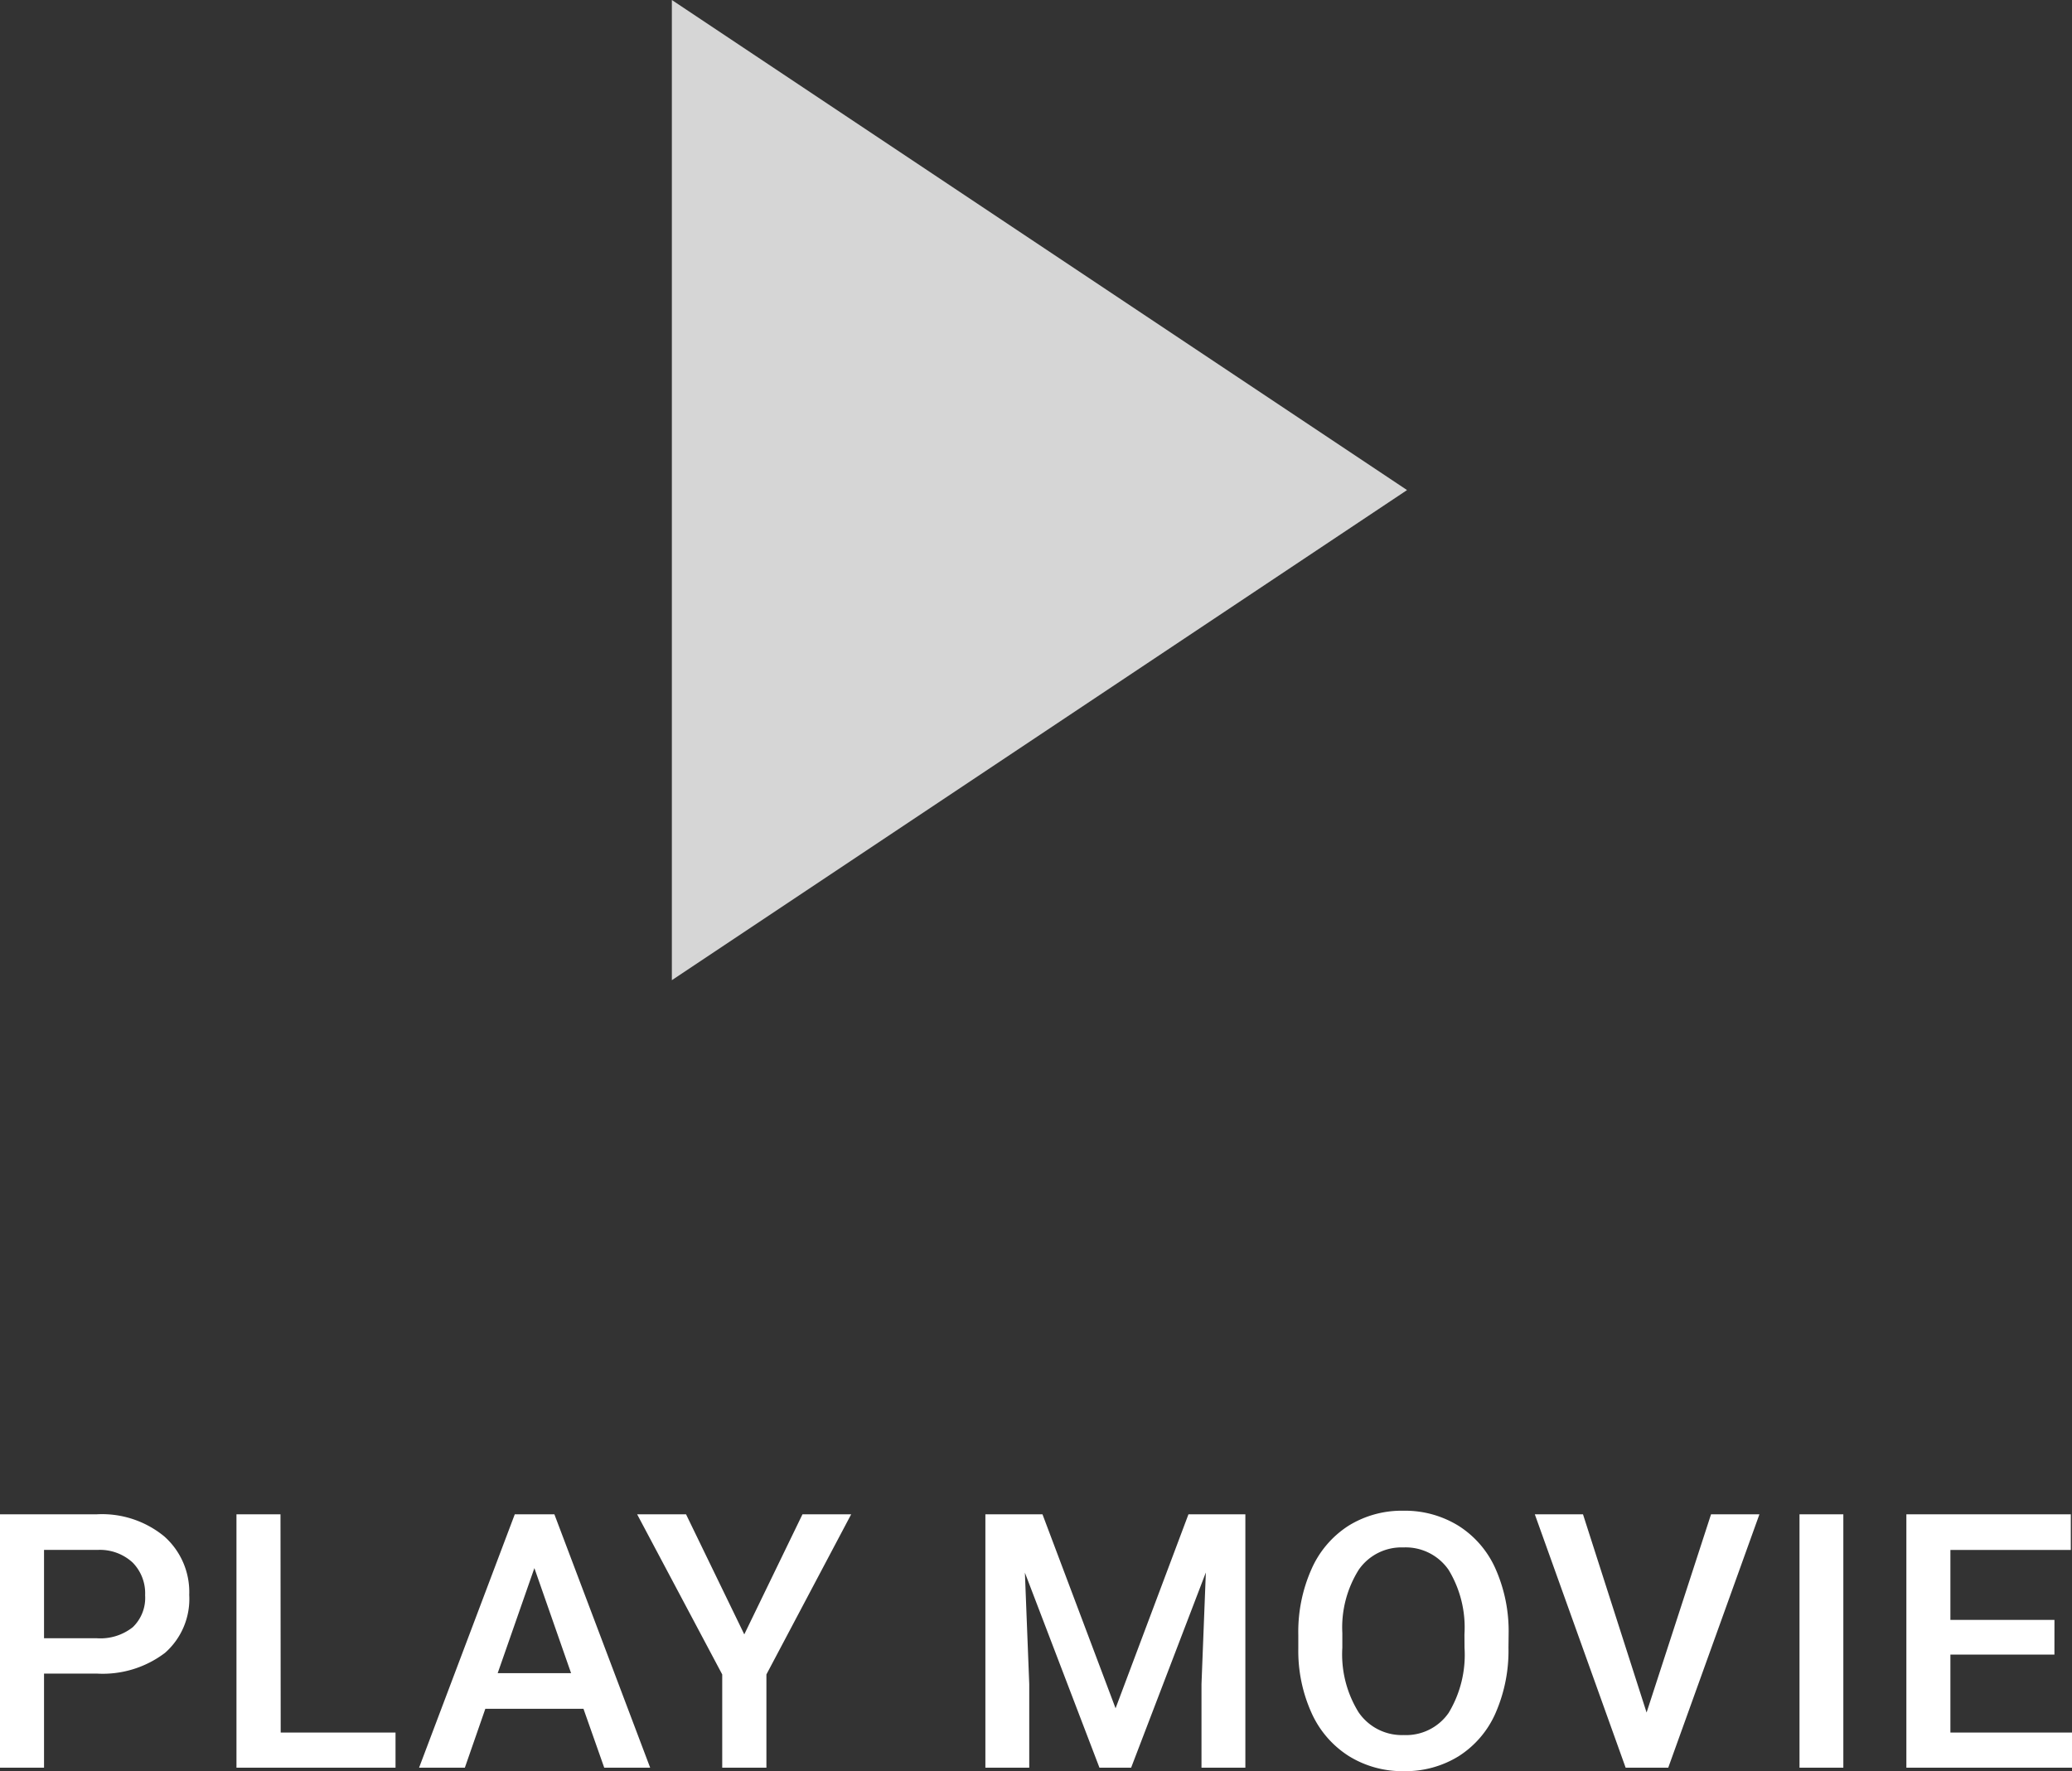
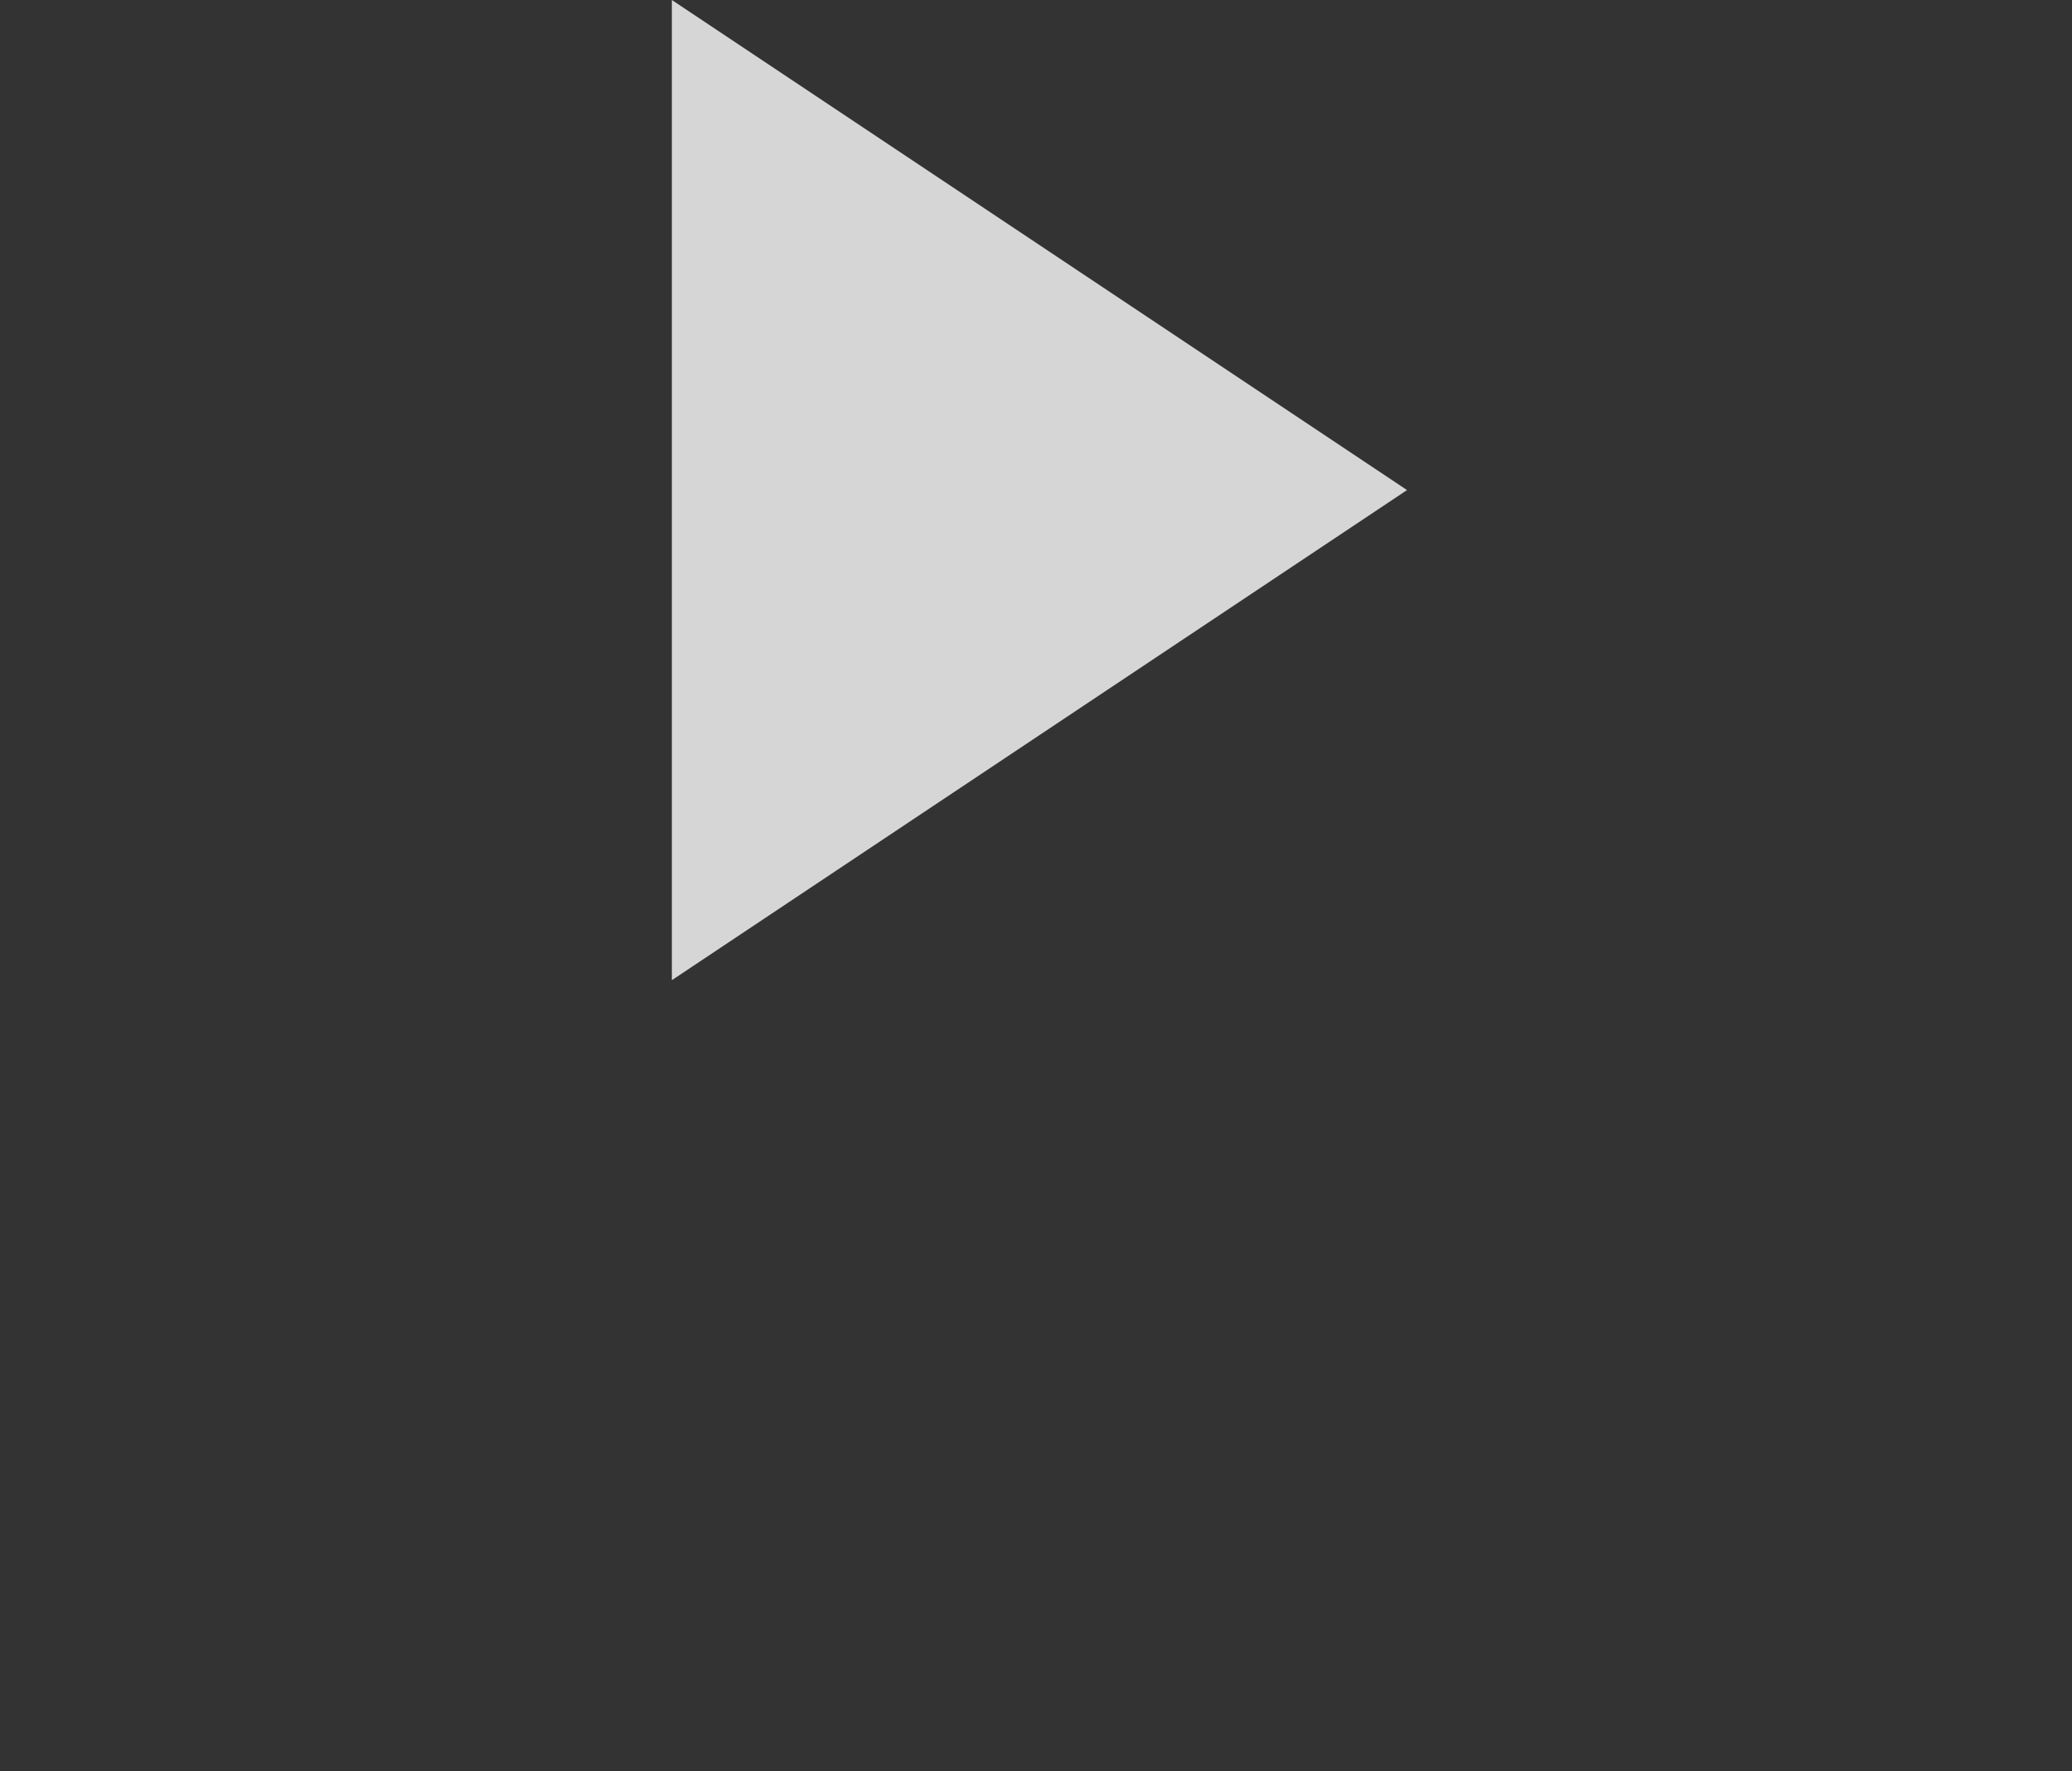
<svg xmlns="http://www.w3.org/2000/svg" width="52.329" height="44.734" viewBox="0 0 52.329 44.734">
  <rect x="0" y="0" width="52.329" height="44.734" fill="#333333" stroke="none" />
  <g id="グループ_1984" data-name="グループ 1984" transform="translate(-717.124 -1483.205)">
    <path id="パス_1633" data-name="パス 1633" d="M12.378,0,24.757,18.567H0Z" transform="translate(752.659 1483.205) rotate(90)" fill="#fff" opacity="0.8" />
-     <path id="パス_29738" data-name="パス 29738" d="M-24.855-2.377V0h-1.112V-6.4h2.448a2.477,2.477,0,0,1,1.7.558,1.876,1.876,0,0,1,.631,1.477A1.813,1.813,0,0,1-21.8-2.9a2.6,2.6,0,0,1-1.729.523Zm0-.892h1.336a1.316,1.316,0,0,0,.905-.279,1.026,1.026,0,0,0,.312-.806,1.107,1.107,0,0,0-.316-.828,1.22,1.22,0,0,0-.87-.319h-1.367Zm5.977,2.382h2.9V0h-4.017V-6.4h1.112Zm7.647-.6h-2.479L-14.227,0h-1.156l2.417-6.4h1L-9.547,0h-1.16Zm-2.167-.9h1.854l-.927-2.654Zm6.228-.98L-5.7-6.4h1.23L-6.611-2.355V0H-7.727V-2.355L-9.876-6.4h1.235ZM.361-6.4l1.846,4.9L4.048-6.4H5.485V0H4.377V-2.109l.11-2.821L2.6,0H1.8L-.083-4.926l.11,2.817V0H-1.081V-6.4ZM12.13-3.032a3.926,3.926,0,0,1-.325,1.65,2.459,2.459,0,0,1-.929,1.09,2.556,2.556,0,0,1-1.391.38A2.563,2.563,0,0,1,8.1-.292a2.5,2.5,0,0,1-.94-1.083A3.8,3.8,0,0,1,6.822-3v-.36A3.892,3.892,0,0,1,7.153-5.01a2.494,2.494,0,0,1,.936-1.1,2.548,2.548,0,0,1,1.386-.38,2.571,2.571,0,0,1,1.386.376A2.462,2.462,0,0,1,11.8-5.03a3.884,3.884,0,0,1,.334,1.641Zm-1.112-.334a2.8,2.8,0,0,0-.4-1.63,1.316,1.316,0,0,0-1.14-.567A1.312,1.312,0,0,0,8.349-5a2.743,2.743,0,0,0-.415,1.6v.369A2.776,2.776,0,0,0,8.344-1.4a1.323,1.323,0,0,0,1.14.576,1.308,1.308,0,0,0,1.136-.562,2.836,2.836,0,0,0,.4-1.644Zm4.6,1.973L17.246-6.4h1.222L16.165,0H15.089L12.795-6.4h1.217ZM20.587,0H19.48V-6.4h1.107Zm5.331-2.856H23.291V-.888h3.072V0H22.179V-6.4h4.153v.9H23.291v1.767h2.628Z" transform="translate(743.091 1527.852)" fill="#fff" />
  </g>
</svg>